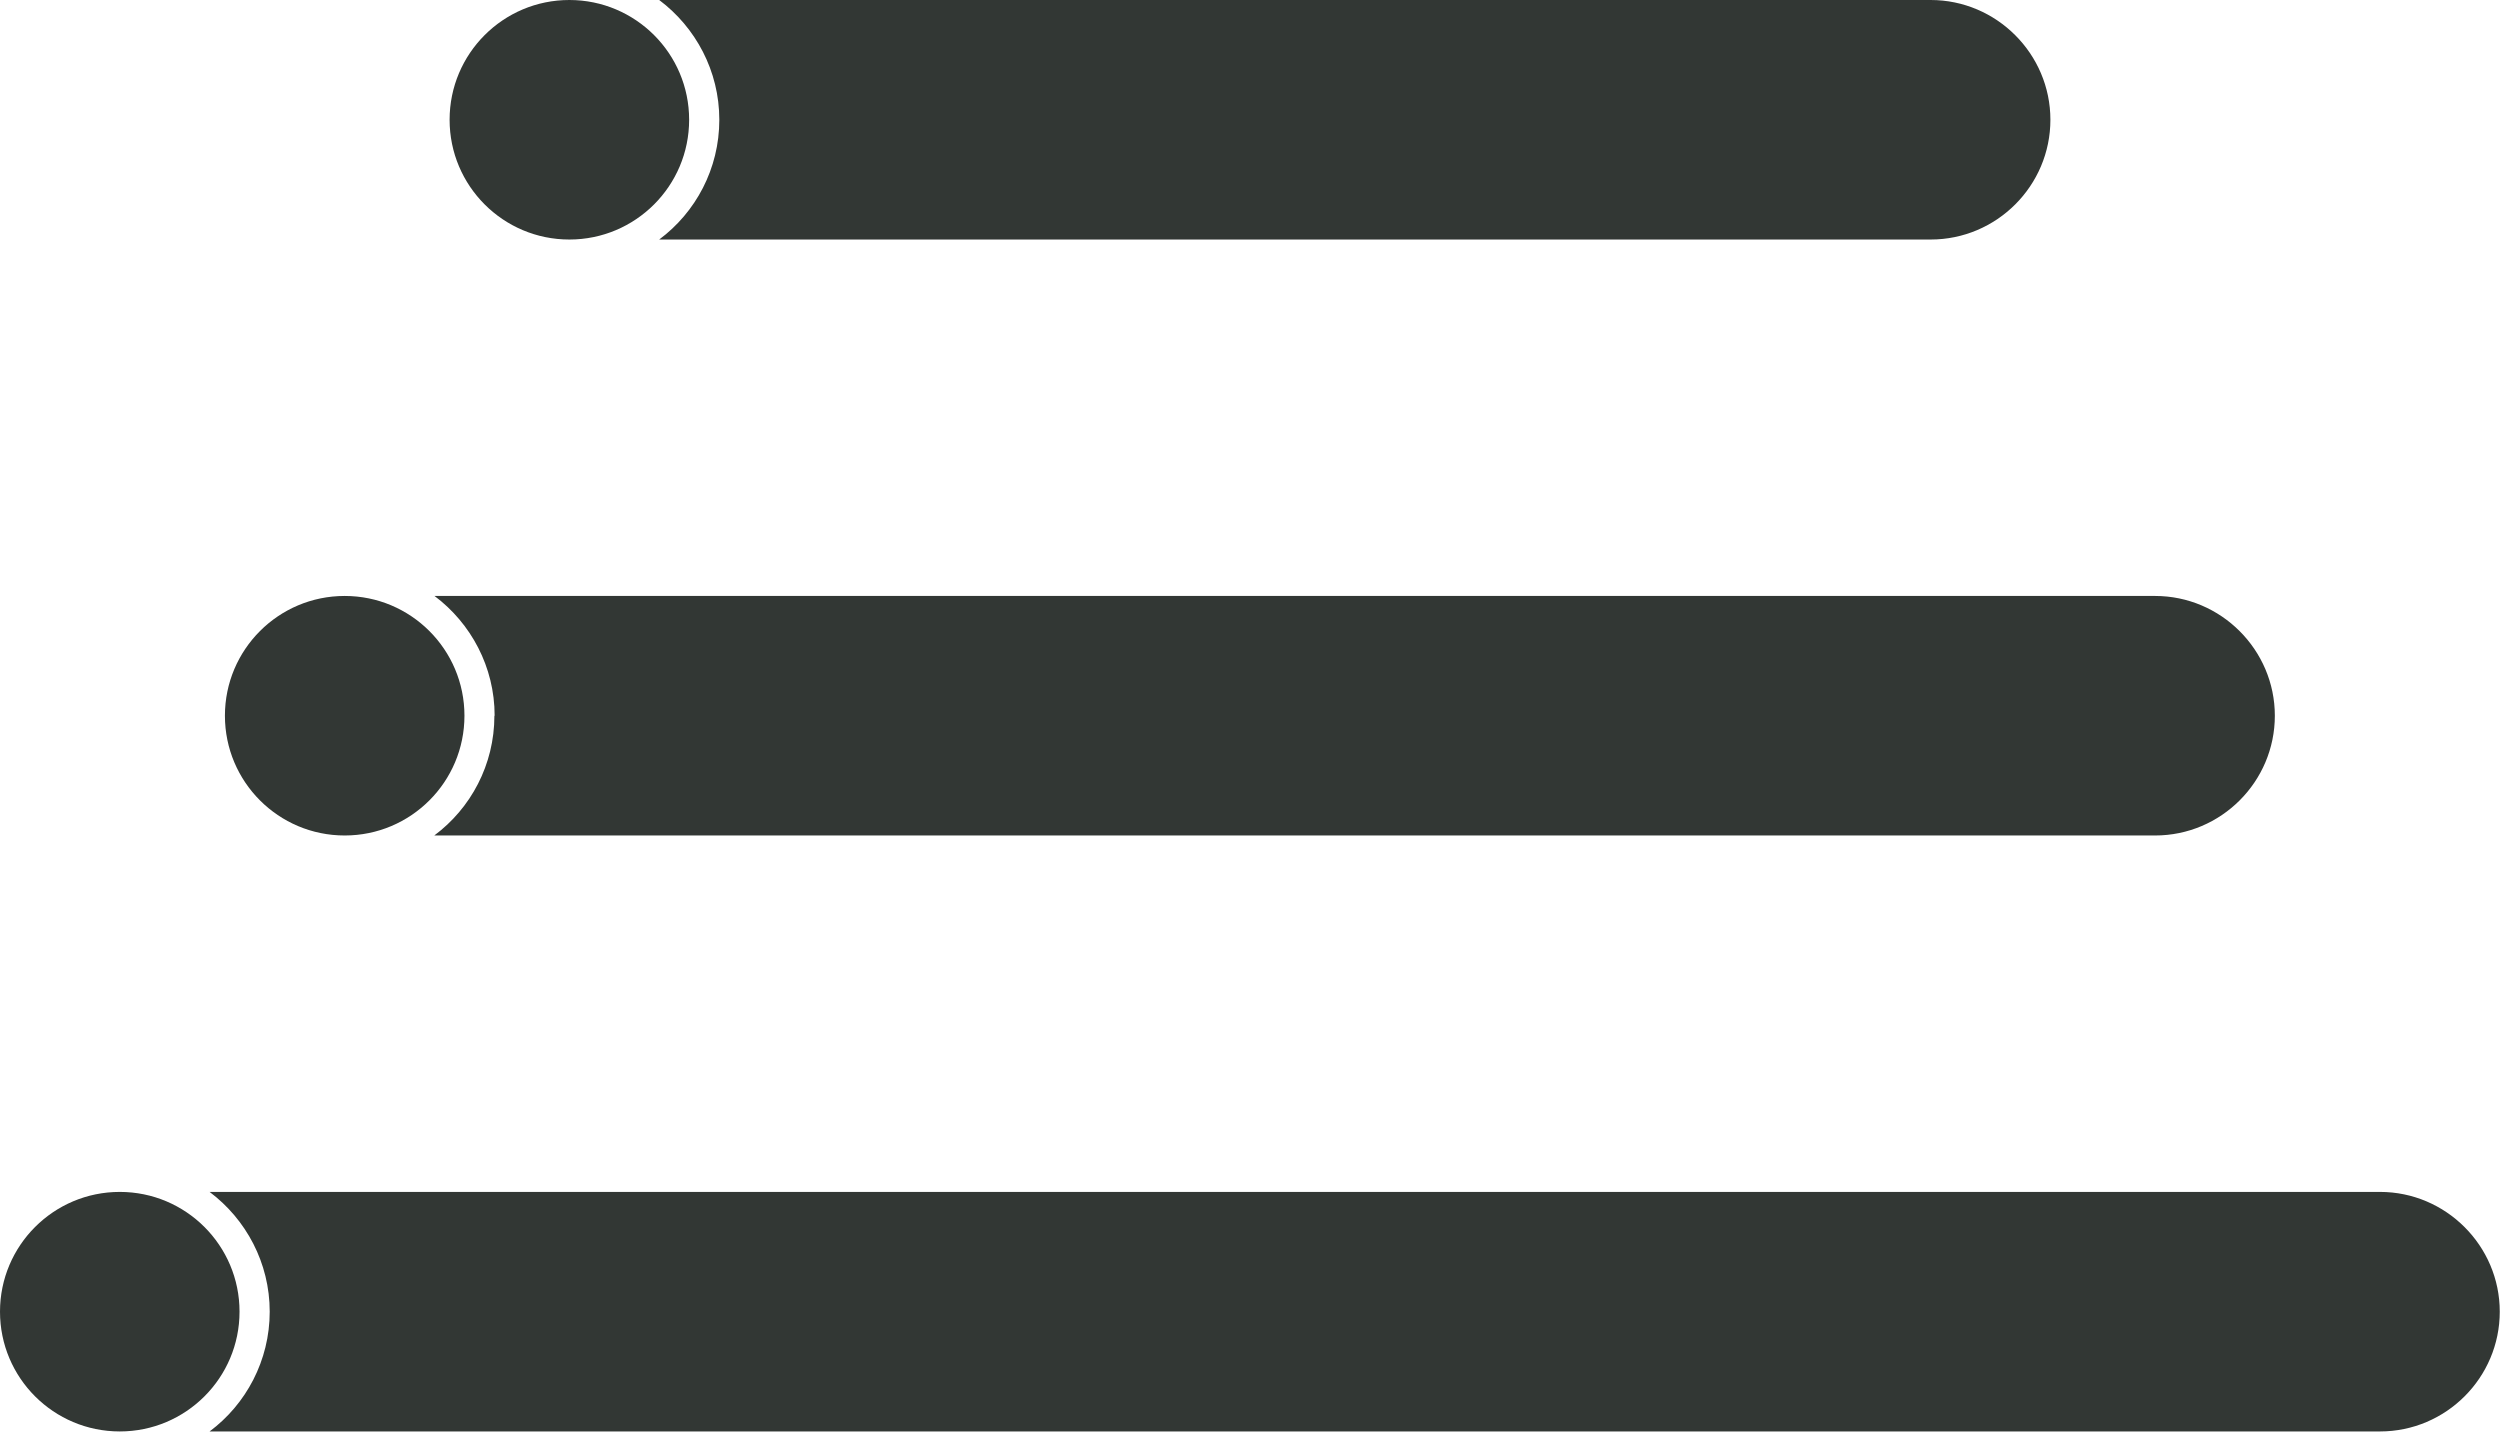
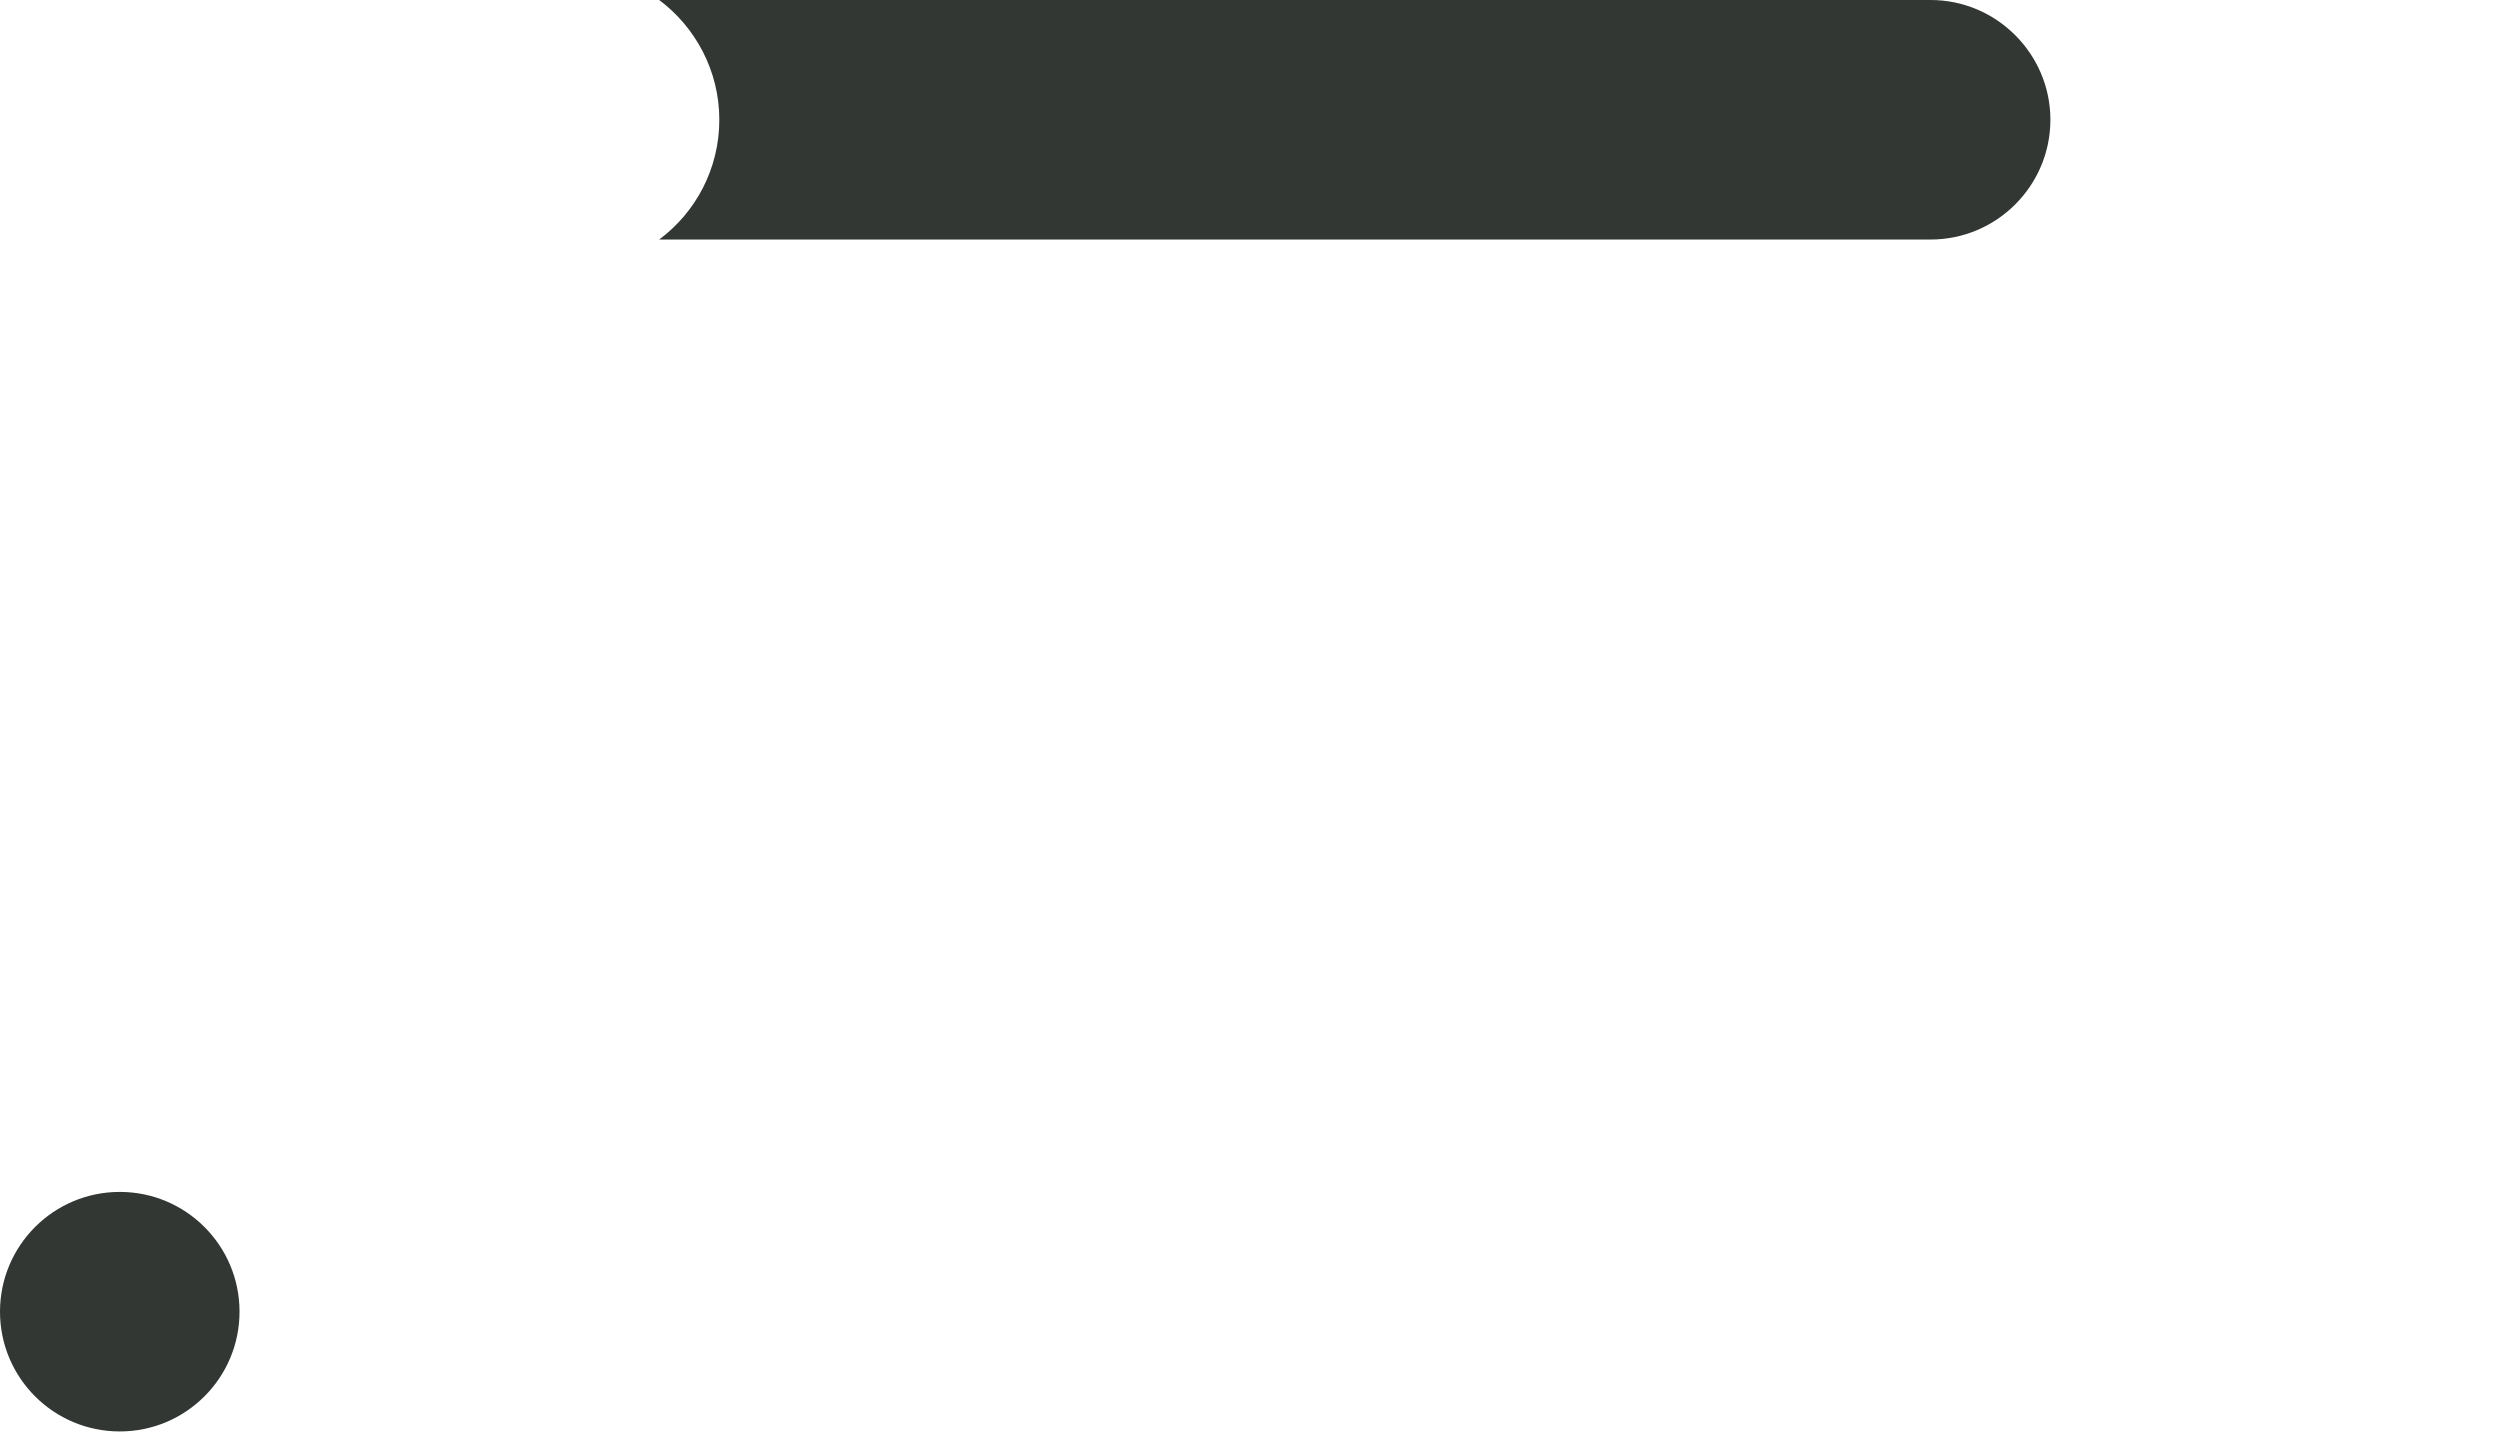
<svg xmlns="http://www.w3.org/2000/svg" id="_レイヤー_2" data-name="レイヤー 2" viewBox="0 0 104.37 59.77">
  <defs>
    <style>
      .cls-1 {
        fill: #323734;
      }
    </style>
  </defs>
  <g id="_レイヤー_1-2" data-name="レイヤー 1">
    <g>
-       <path class="cls-1" d="M30.03,5c0,2.05-.99,3.87-2.51,5h53.08c2.76,0,5-2.25,5-5s-2.25-5-5-5H27.52c1.52,1.14,2.51,2.96,2.51,5Z" />
-       <circle class="cls-1" cx="23.77" cy="5" r="5" />
-       <path class="cls-1" d="M20.64,29.88c0,2.05-.99,3.87-2.51,5h71.84c2.76,0,5-2.25,5-5s-2.25-5-5-5H18.14c1.52,1.14,2.51,2.96,2.51,5Z" />
-       <circle class="cls-1" cx="14.39" cy="29.88" r="5" />
-       <path class="cls-1" d="M99.36,49.76H8.75c1.52,1.14,2.51,2.96,2.51,5s-.99,3.87-2.51,5h90.61c2.76,0,5-2.25,5-5s-2.25-5-5-5Z" />
+       <path class="cls-1" d="M30.03,5c0,2.05-.99,3.87-2.51,5h53.08c2.76,0,5-2.25,5-5s-2.25-5-5-5H27.52c1.52,1.14,2.51,2.96,2.51,5" />
      <circle class="cls-1" cx="5" cy="54.76" r="5" />
    </g>
  </g>
</svg>